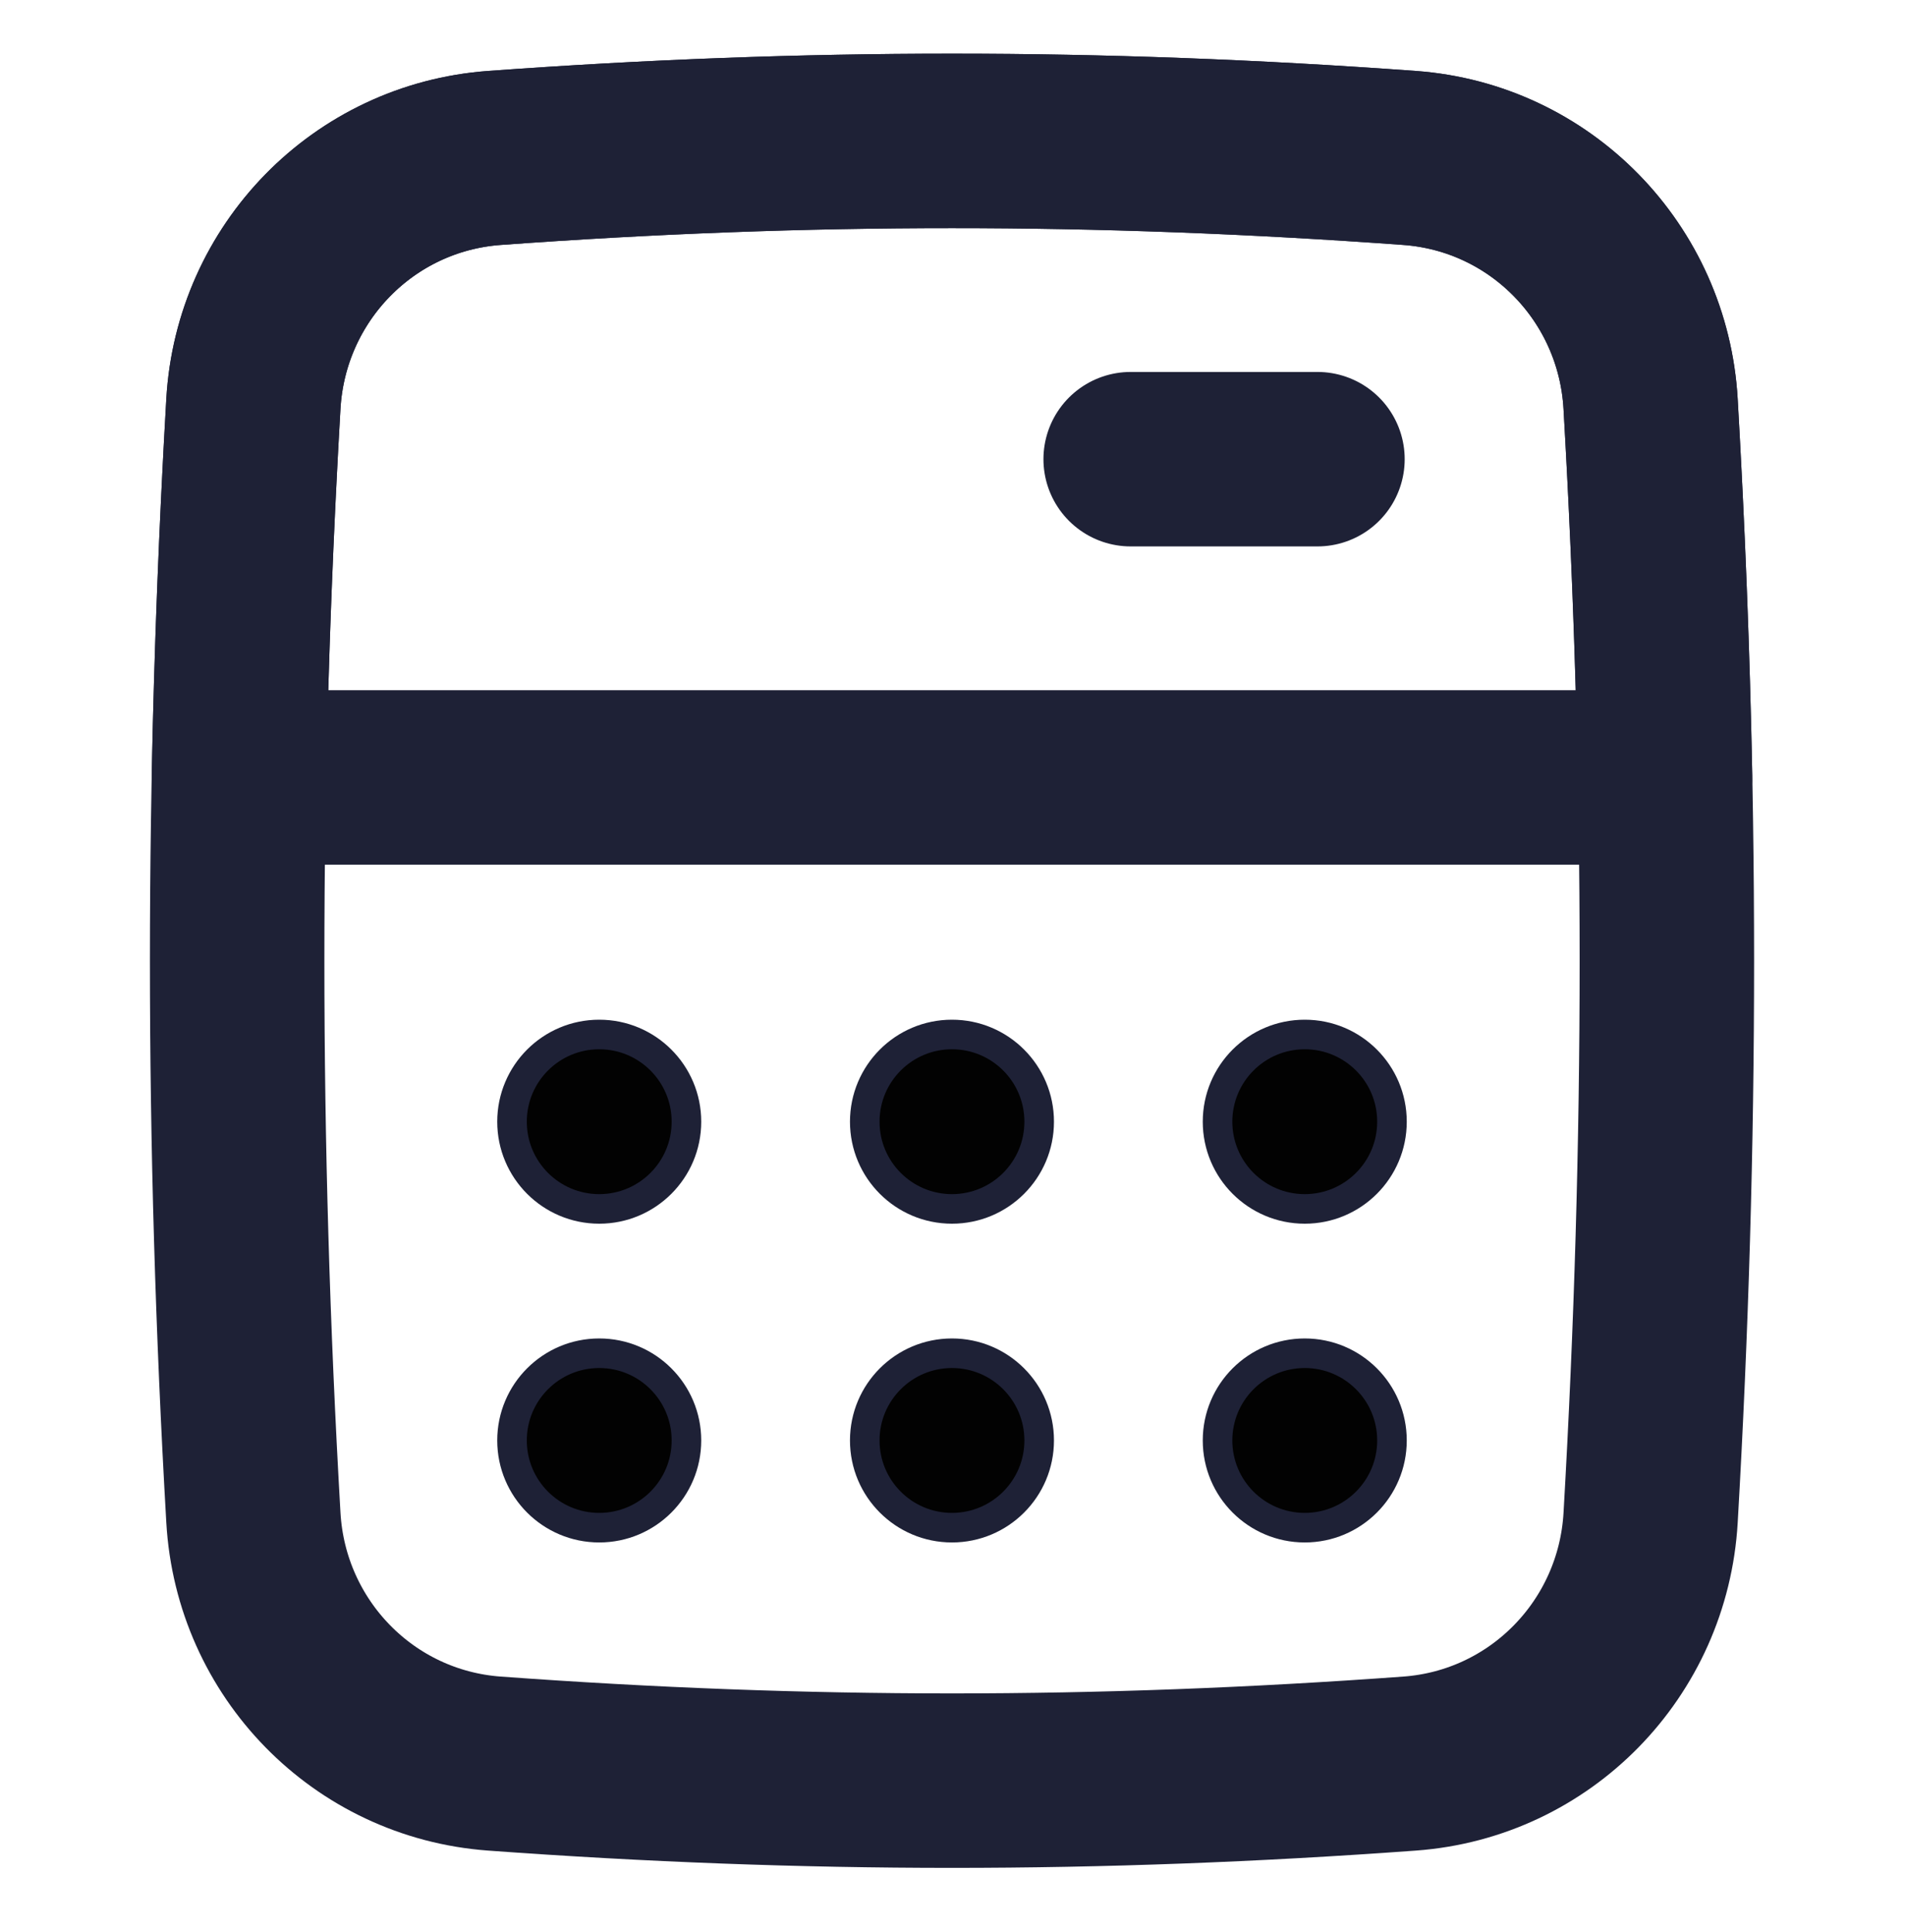
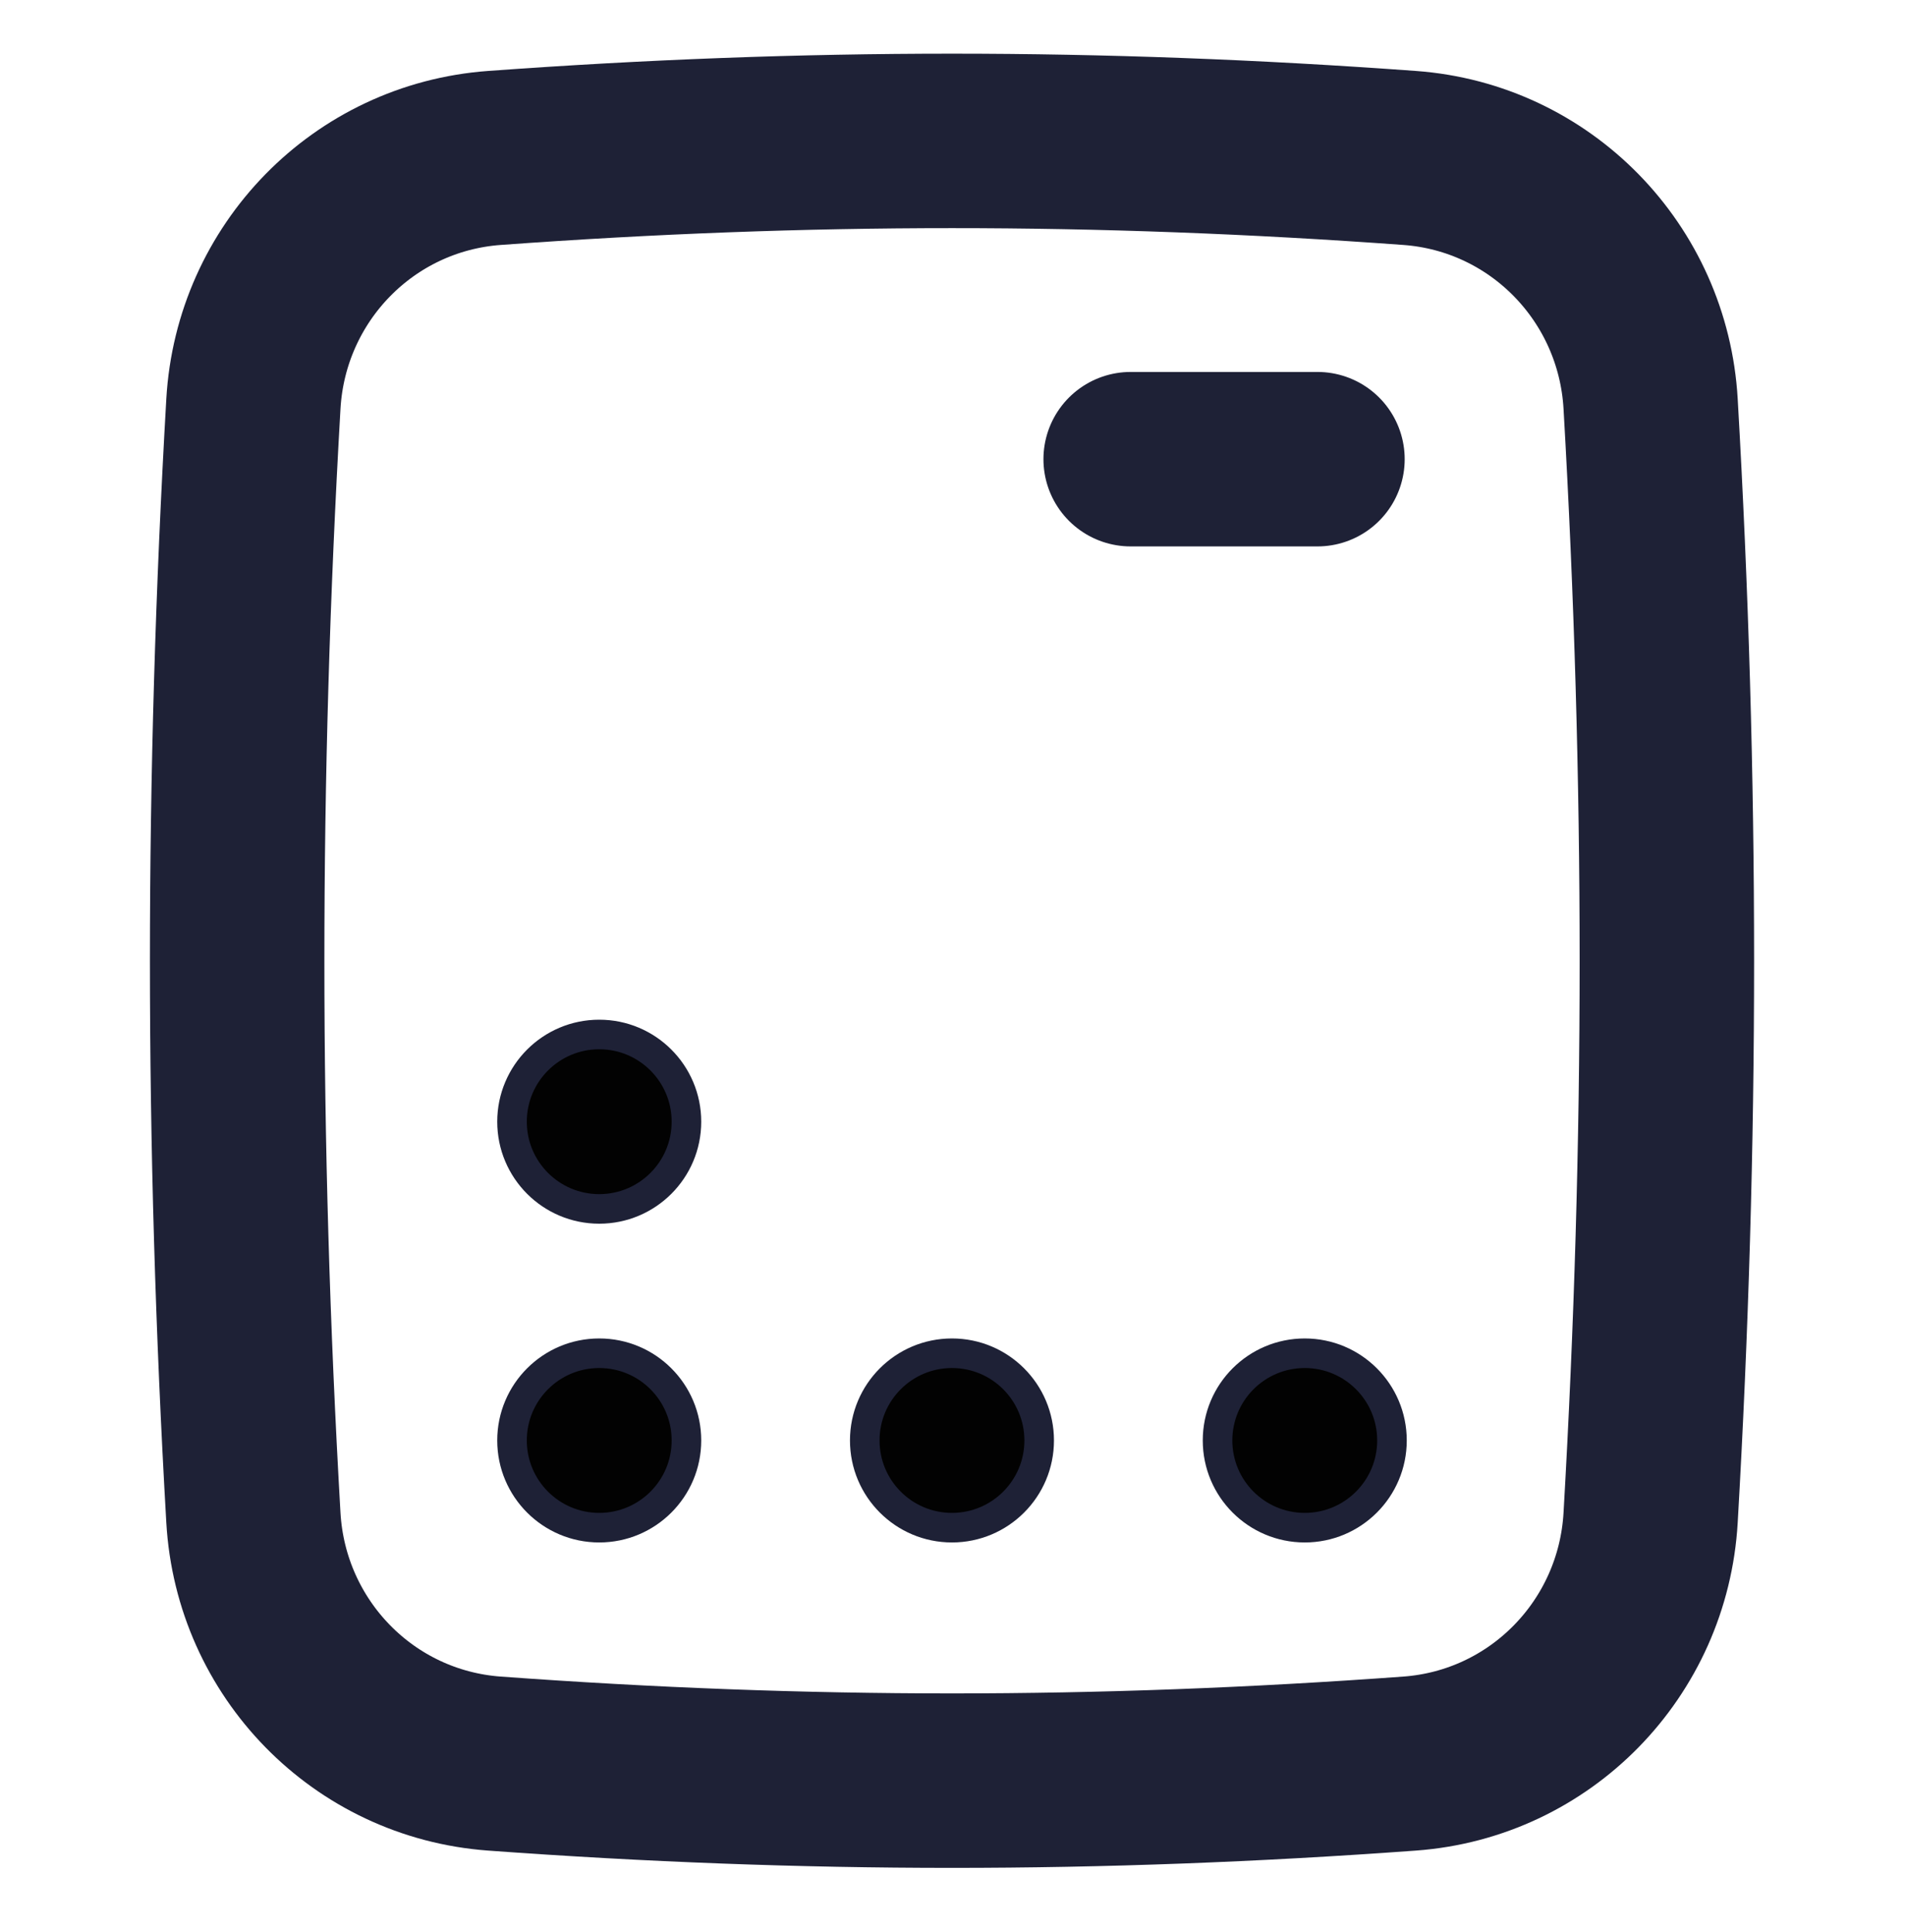
<svg xmlns="http://www.w3.org/2000/svg" width="74" height="75" viewBox="0 0 74 75" fill="none">
  <path d="M9.838 58.92C10.131 64.005 14.115 68.097 19.195 68.468C31.29 69.351 42.633 69.351 54.728 68.468C59.808 68.097 63.792 64.005 64.085 58.92C64.926 44.324 64.926 30.277 64.085 15.68C63.792 10.595 59.808 6.503 54.728 6.132C42.633 5.25 31.29 5.25 19.195 6.132C14.115 6.503 10.131 10.595 9.838 15.68C8.997 30.277 8.997 44.324 9.838 58.92Z" stroke="#1E2136" stroke-width="6.773" />
-   <path d="M64.645 30.183H9.275C9.369 25.383 9.556 20.562 9.837 15.68C10.13 10.595 14.114 6.503 19.194 6.132C31.289 5.25 42.632 5.25 54.727 6.132C59.807 6.503 63.791 10.595 64.084 15.68C64.365 20.562 64.552 25.383 64.645 30.183Z" stroke="#1E2136" stroke-width="6.773" stroke-linejoin="round" />
  <path d="M43.898 17.827H51.15" stroke="#1E2136" stroke-width="6.773" stroke-linecap="round" stroke-linejoin="round" />
  <circle cx="23.265" cy="43.548" r="3.386" fill="#020202" stroke="#1E2136" stroke-width="1.148" />
  <circle cx="23.265" cy="55.923" r="3.386" fill="#020202" stroke="#1E2136" stroke-width="1.148" />
-   <circle cx="36.96" cy="43.548" r="3.386" fill="#020202" stroke="#1E2136" stroke-width="1.148" />
  <circle cx="36.96" cy="55.923" r="3.386" fill="#020202" stroke="#1E2136" stroke-width="1.148" />
-   <circle cx="50.657" cy="43.548" r="3.386" fill="#020202" stroke="#1E2136" stroke-width="1.148" />
  <circle cx="50.657" cy="55.923" r="3.386" fill="#020202" stroke="#1E2136" stroke-width="1.148" />
</svg>